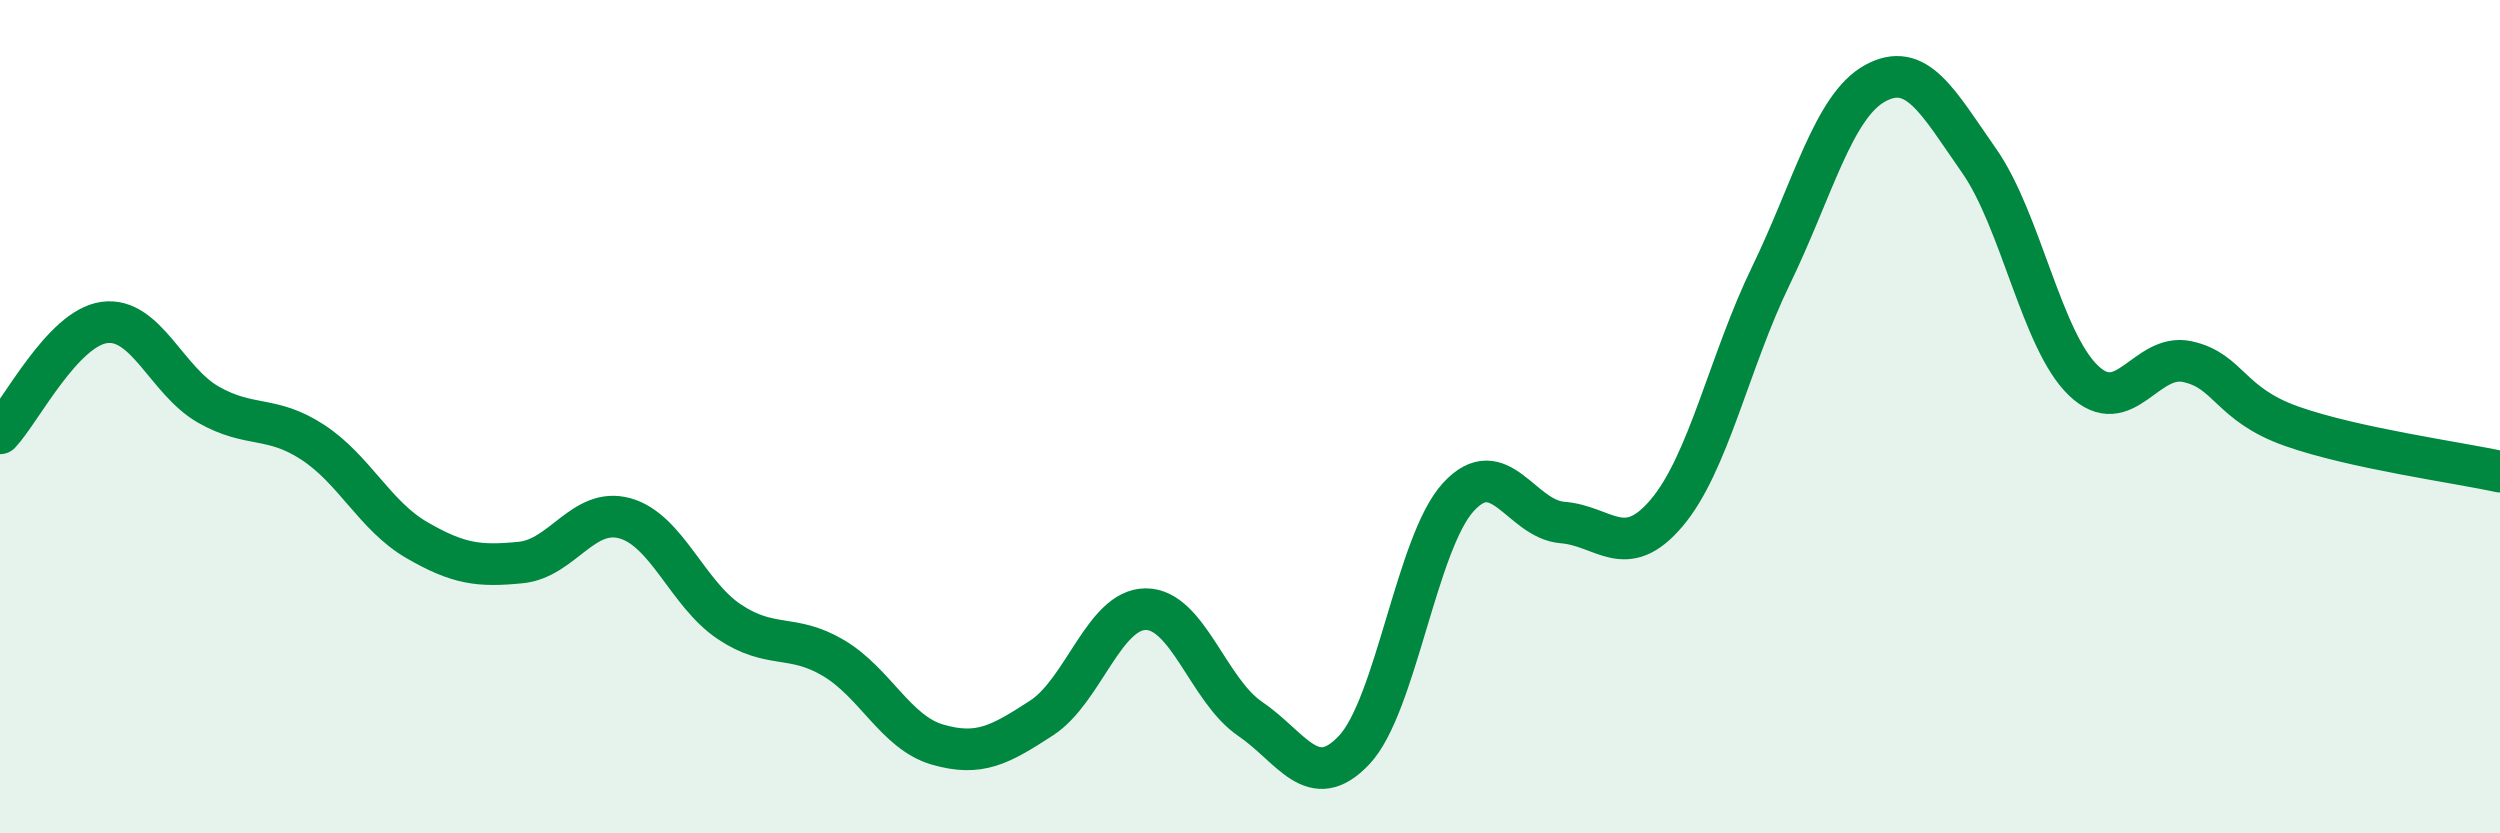
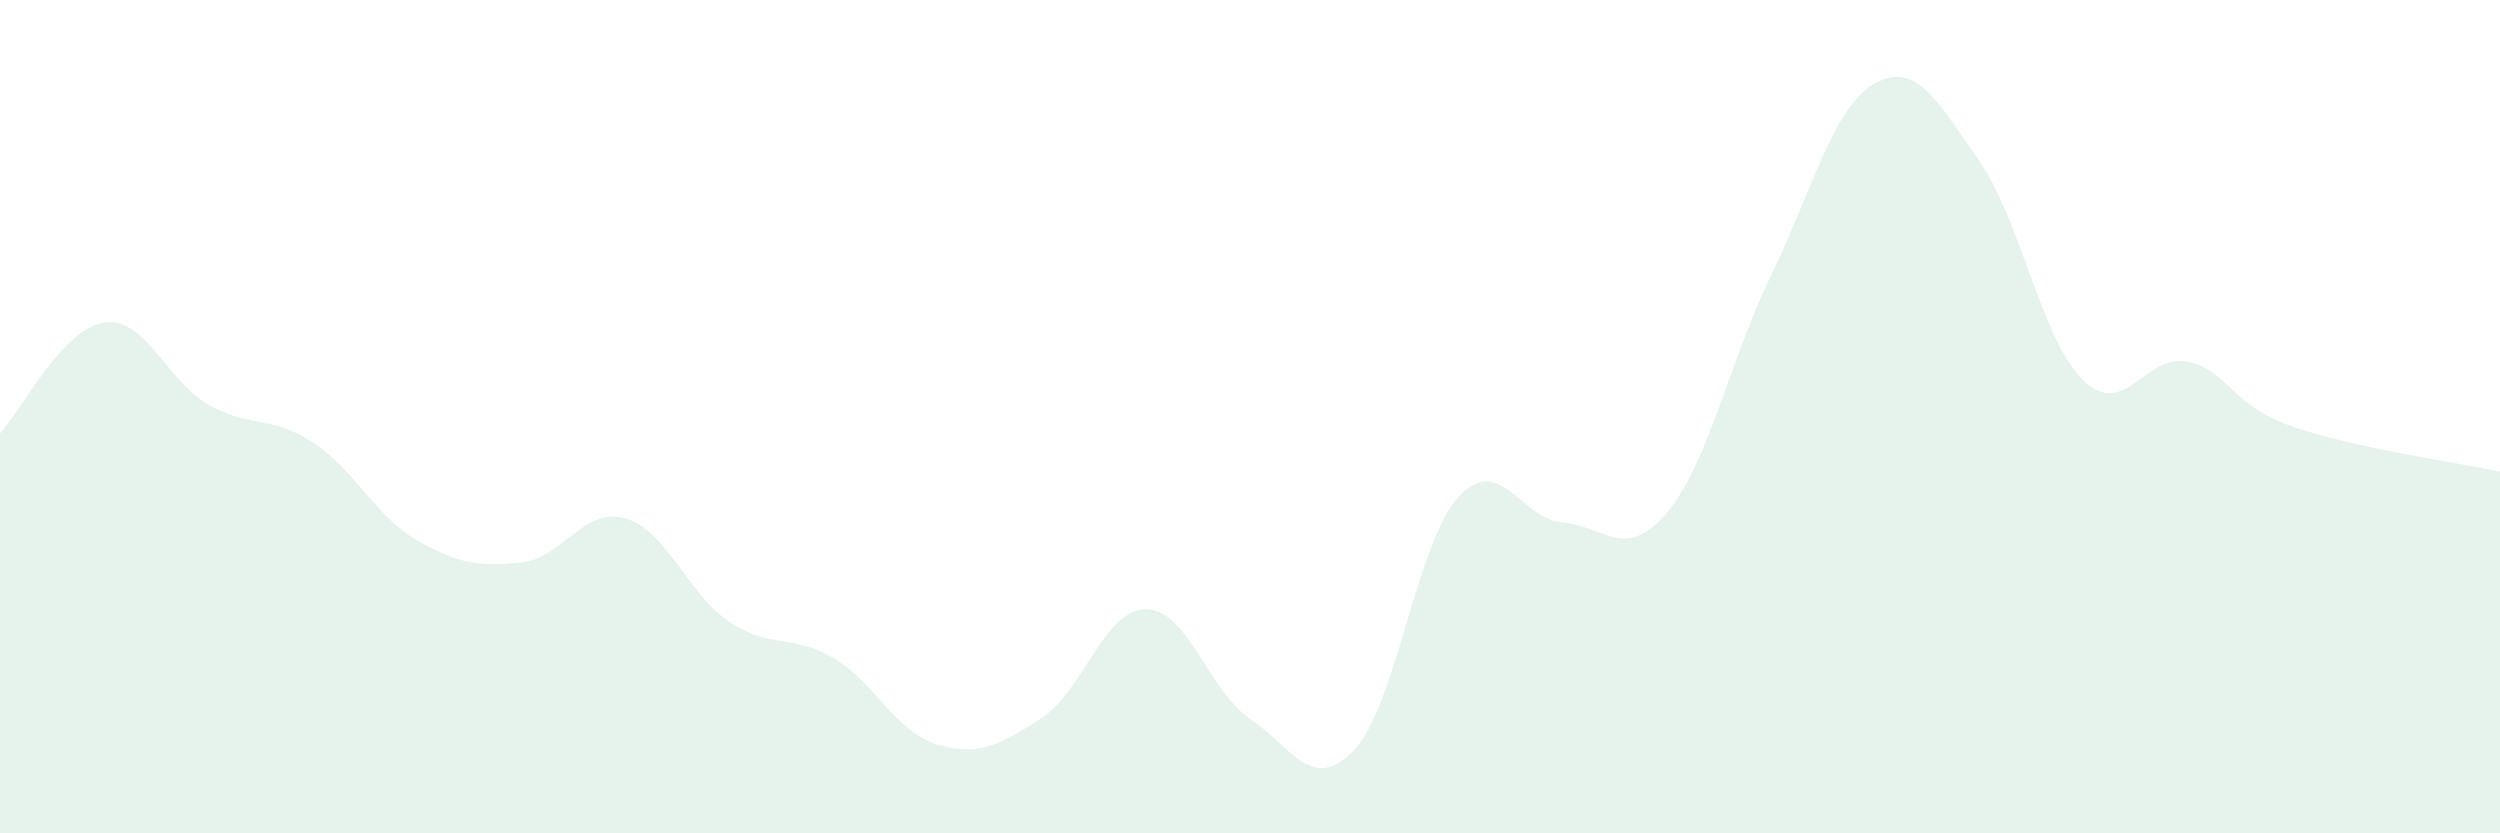
<svg xmlns="http://www.w3.org/2000/svg" width="60" height="20" viewBox="0 0 60 20">
  <path d="M 0,10.4 C 0.5,9.87 1.5,7.88 2.5,7.74 C 3.5,7.6 4,9.14 5,9.71 C 6,10.28 6.5,9.96 7.5,10.61 C 8.5,11.26 9,12.38 10,12.96 C 11,13.54 11.5,13.6 12.5,13.5 C 13.5,13.4 14,12.16 15,12.44 C 16,12.72 16.5,14.25 17.5,14.92 C 18.5,15.59 19,15.2 20,15.79 C 21,16.38 21.5,17.58 22.5,17.87 C 23.5,18.16 24,17.88 25,17.23 C 26,16.58 26.5,14.62 27.5,14.62 C 28.5,14.62 29,16.57 30,17.25 C 31,17.93 31.5,19.06 32.5,18 C 33.5,16.94 34,13.02 35,11.93 C 36,10.84 36.5,12.46 37.5,12.54 C 38.5,12.62 39,13.49 40,12.31 C 41,11.13 41.5,8.68 42.5,6.62 C 43.5,4.56 44,2.55 45,2 C 46,1.45 46.5,2.43 47.5,3.86 C 48.5,5.29 49,8.17 50,9.13 C 51,10.09 51.5,8.46 52.5,8.68 C 53.5,8.9 53.5,9.7 55,10.23 C 56.5,10.76 59,11.1 60,11.32L60 20L0 20Z" fill="#008740" opacity="0.1" stroke-linecap="round" stroke-linejoin="round" />
-   <path d="M 0,10.4 C 0.5,9.87 1.5,7.88 2.5,7.74 C 3.5,7.6 4,9.14 5,9.71 C 6,10.28 6.5,9.96 7.5,10.61 C 8.5,11.26 9,12.38 10,12.96 C 11,13.54 11.5,13.6 12.5,13.5 C 13.5,13.4 14,12.16 15,12.44 C 16,12.72 16.5,14.25 17.5,14.92 C 18.5,15.59 19,15.2 20,15.79 C 21,16.38 21.5,17.58 22.5,17.87 C 23.5,18.16 24,17.88 25,17.23 C 26,16.58 26.5,14.62 27.5,14.62 C 28.5,14.62 29,16.57 30,17.25 C 31,17.93 31.5,19.06 32.5,18 C 33.5,16.94 34,13.02 35,11.93 C 36,10.84 36.5,12.46 37.5,12.54 C 38.5,12.62 39,13.49 40,12.31 C 41,11.13 41.5,8.68 42.5,6.62 C 43.5,4.56 44,2.55 45,2 C 46,1.45 46.5,2.43 47.5,3.86 C 48.5,5.29 49,8.17 50,9.13 C 51,10.09 51.5,8.46 52.5,8.68 C 53.5,8.9 53.5,9.7 55,10.23 C 56.5,10.76 59,11.1 60,11.32" stroke="#008740" stroke-width="1" fill="none" stroke-linecap="round" stroke-linejoin="round" />
</svg>